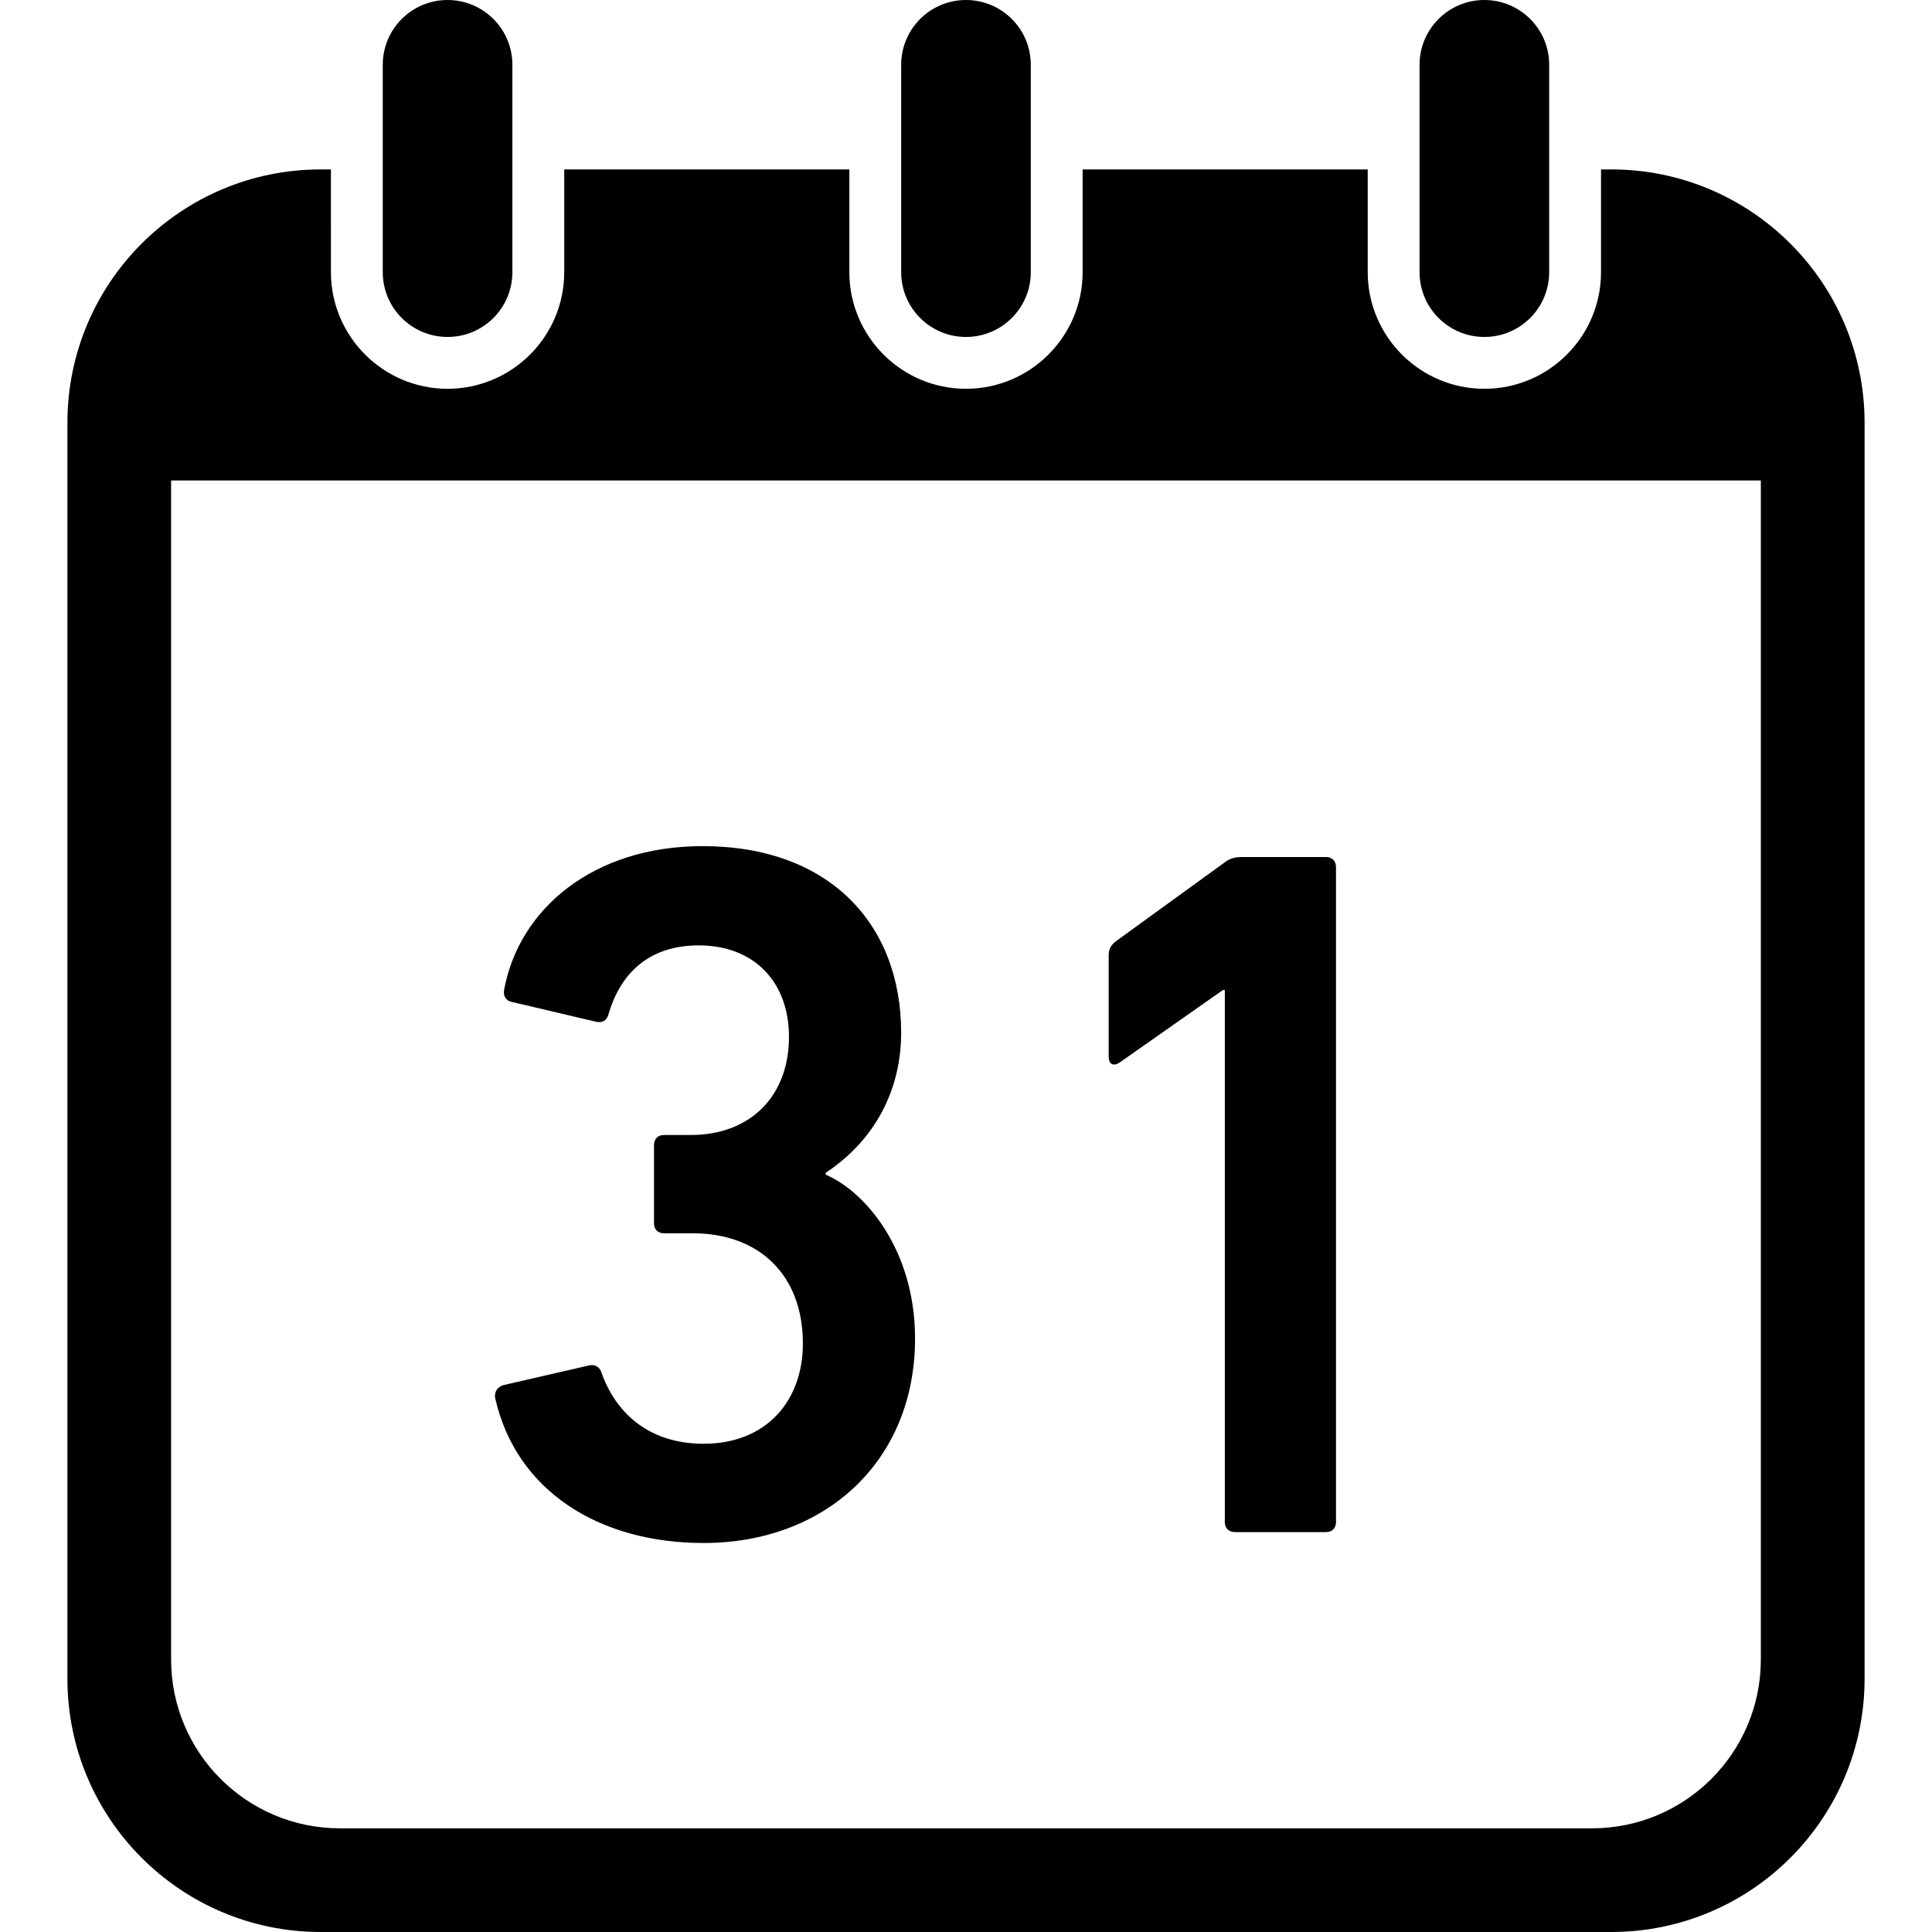
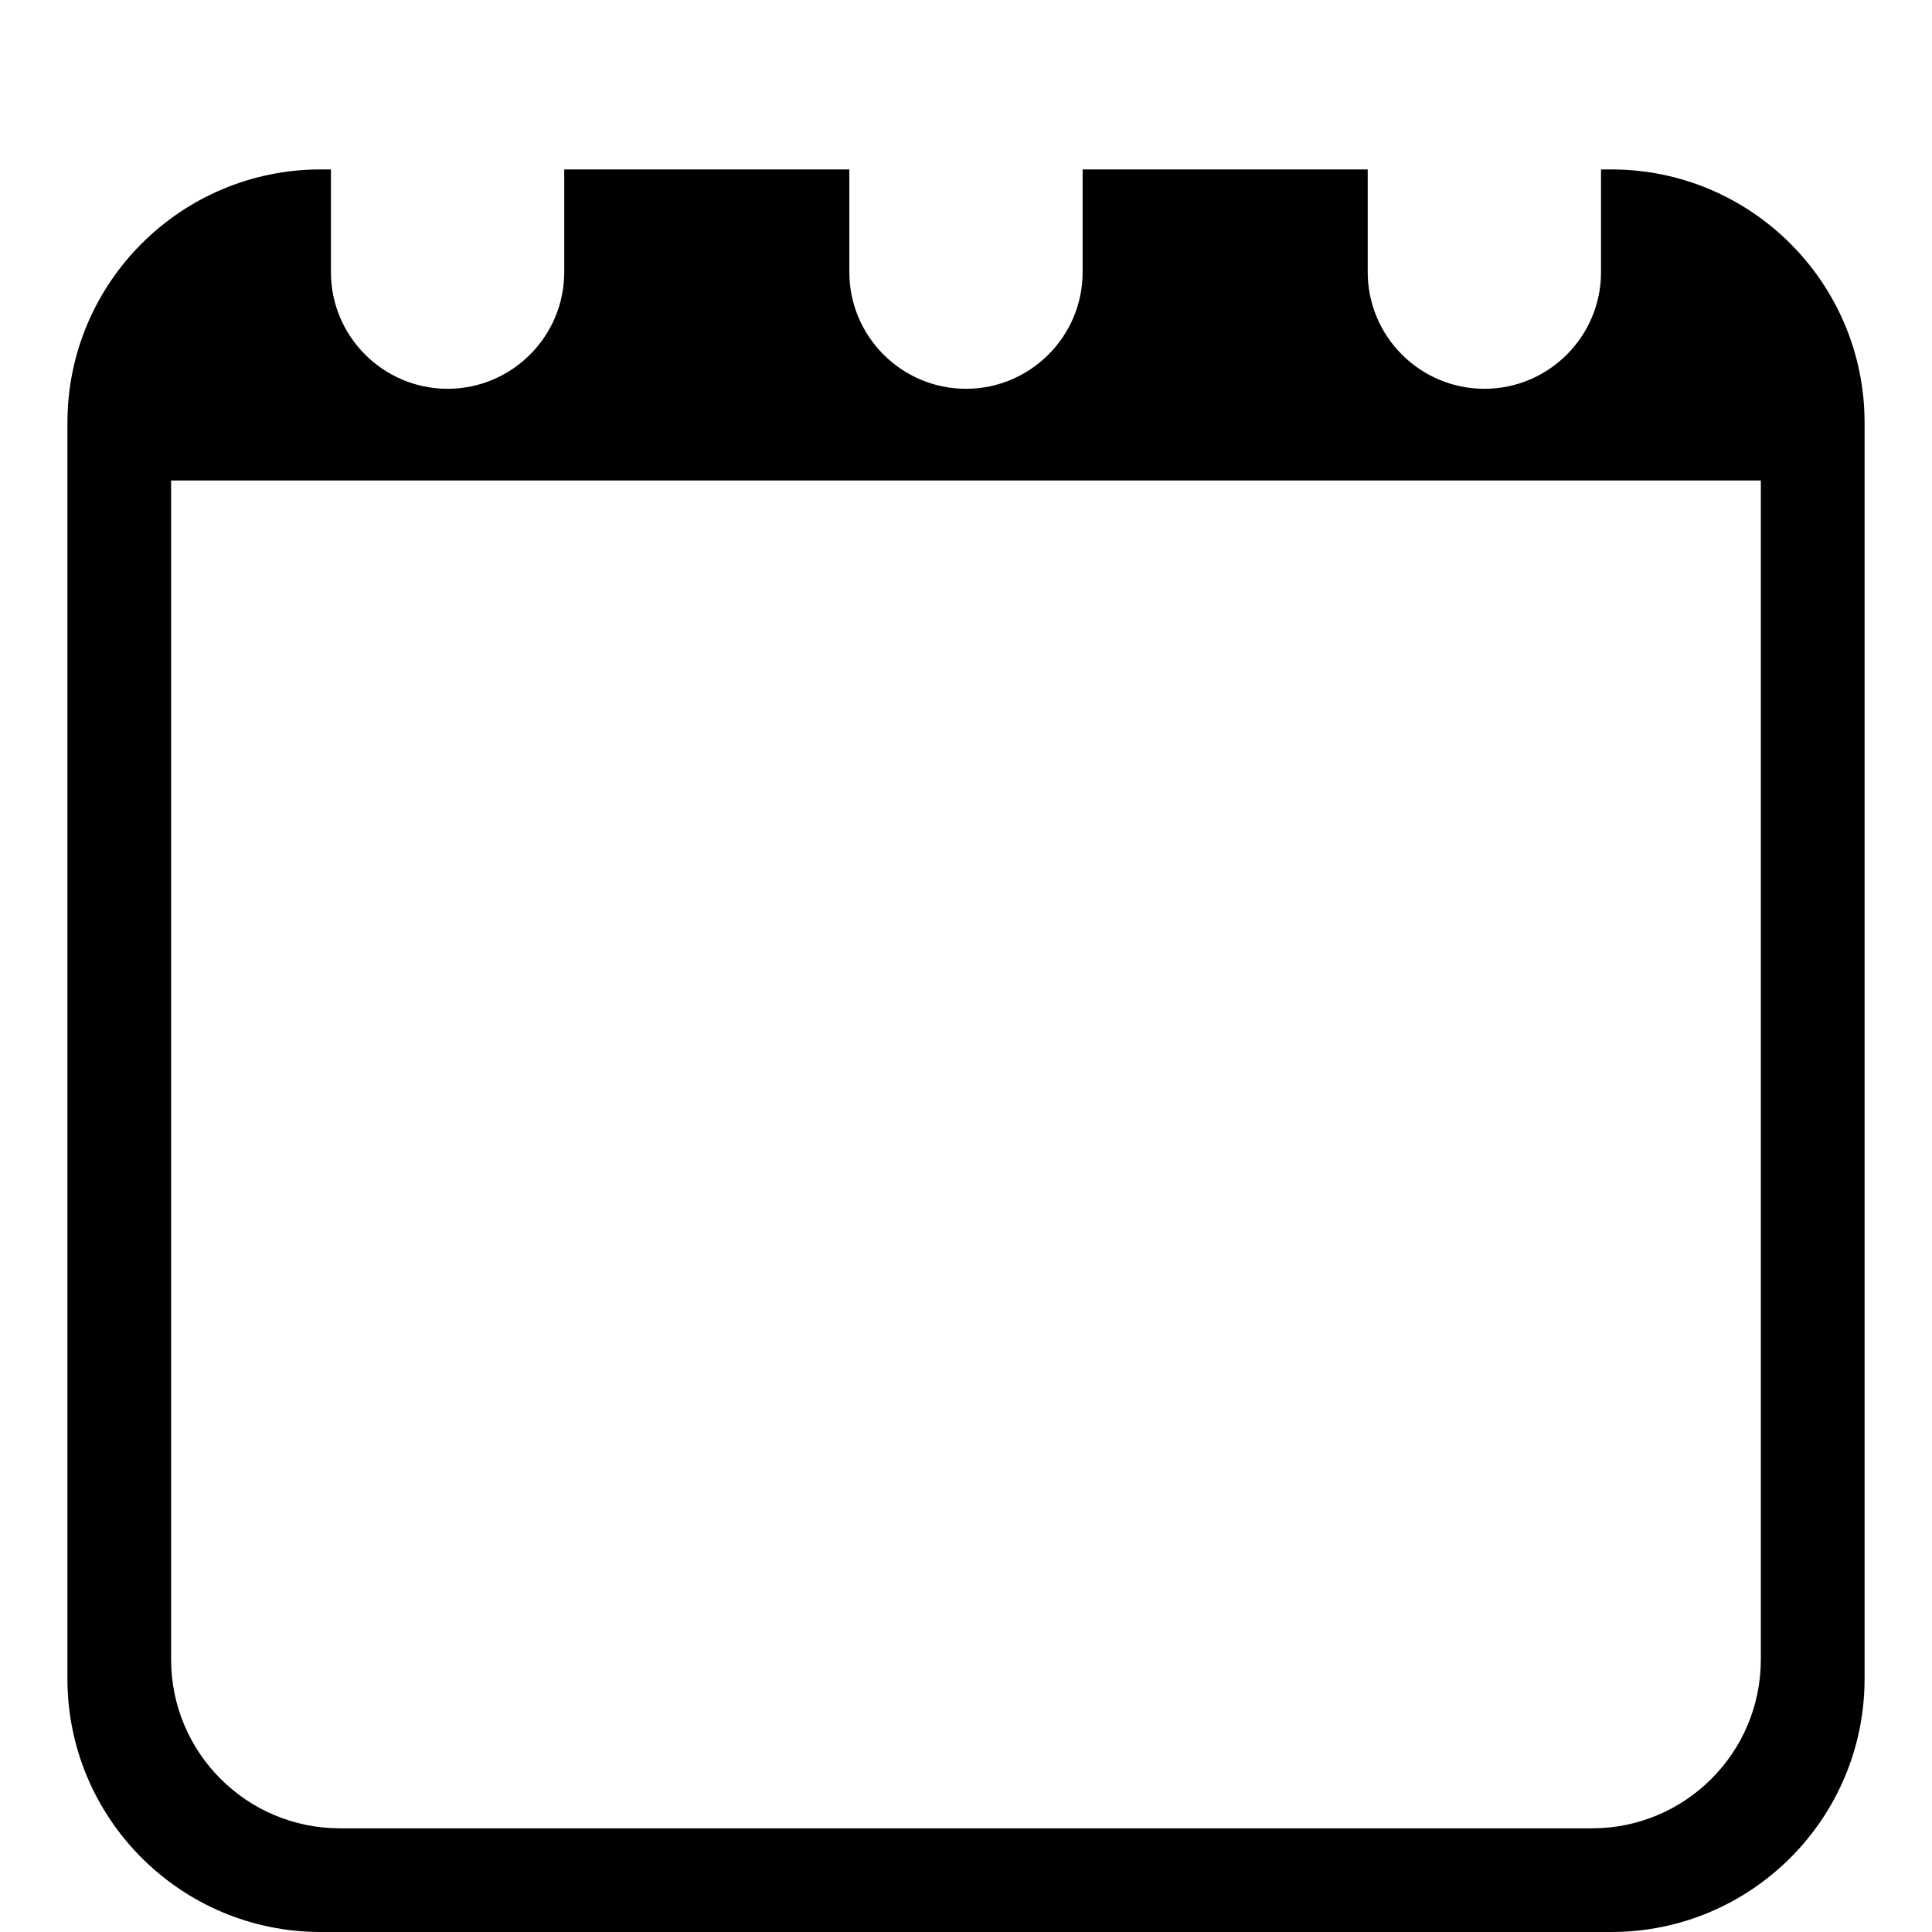
<svg xmlns="http://www.w3.org/2000/svg" height="800px" width="800px" version="1.1" id="_x32_" viewBox="0 0 512 512" xml:space="preserve">
  <style type="text/css">
	.st0{fill:#000000;}
</style>
  <g>
-     <path class="st0" d="M186.469,408.911c32.102,0,56.032-21.571,56.032-54.189c0-23.421-13.152-38.94-23.668-43.411v-0.525   c13.152-8.68,19.983-22.102,19.983-37.097c0-28.941-19.197-49.455-52.609-49.455c-28.941,0-48.676,16.575-52.624,38.146   c-0.262,1.572,0.524,2.891,2.112,3.153l22.357,5.266c1.588,0.262,2.637-0.262,3.161-1.842   c3.161-11.048,10.793-18.418,23.945-18.418c14.987,0,23.93,9.999,23.93,24.207c0,15.781-10.253,26.042-26.042,26.042h-7.108   c-1.573,0-2.621,1.049-2.621,2.63v20.784c0,1.581,1.048,2.629,2.621,2.629h7.632c17.624,0,29.203,11.055,29.203,29.203   c0,15.264-9.729,26.574-26.304,26.574c-14.74,0-23.421-8.419-27.106-18.942c-0.524-1.58-1.834-2.104-3.145-1.842l-22.897,5.266   c-1.572,0.524-2.359,1.834-2.096,3.415C136.744,394.972,158.577,408.911,186.469,408.911z" />
-     <path class="st0" d="M296.713,281.583l27.352-19.204h0.524v141.011c0,1.58,1.064,2.629,2.637,2.629h24.207   c1.572,0,2.621-1.048,2.621-2.629V229.754c0-1.572-1.048-2.629-2.621-2.629h-22.373c-2.097,0-3.407,0.524-4.733,1.58   l-28.664,20.784c-1.326,1.048-1.85,2.104-1.85,3.677v26.836C293.814,282.108,295.125,282.632,296.713,281.583z" />
-     <path class="st0" d="M118.612,89.297c9.482,0,17.176-7.686,17.176-17.169v-54.96C135.788,7.686,128.094,0,118.612,0   c-9.483,0-17.177,7.686-17.177,17.169v54.96C101.435,81.611,109.129,89.297,118.612,89.297z" />
-     <path class="st0" d="M255.993,89.297c9.482,0,17.176-7.686,17.176-17.169v-54.96C273.168,7.686,265.475,0,255.993,0   c-9.483,0-17.17,7.686-17.17,17.169v54.96C238.823,81.611,246.51,89.297,255.993,89.297z" />
    <path class="st0" d="M427.001,44.899h-2.714v27.229c0,17.038-13.861,30.906-30.914,30.906c-17.038,0-30.914-13.869-30.914-30.906   V44.899h-75.552v27.229c0,17.038-13.869,30.906-30.914,30.906c-17.038,0-30.907-13.869-30.907-30.906V44.899h-75.56v27.229   c0,17.038-13.869,30.906-30.914,30.906c-17.038,0-30.914-13.869-30.914-30.906V44.899h-2.698   c-37.074,0-67.133,30.058-67.133,67.133v332.835c0,37.074,30.058,67.133,67.133,67.133h342.002   c37.066,0,67.133-30.058,67.133-67.133V112.032C494.134,74.958,464.067,44.899,427.001,44.899z M466.642,439.771   c0,24.716-20.029,44.753-44.744,44.753H90.103c-24.716,0-44.76-20.037-44.76-44.753V127.328h421.299V439.771z" />
-     <path class="st0" d="M393.373,89.297c9.483,0,17.176-7.686,17.176-17.169v-54.96C410.549,7.686,402.855,0,393.373,0   c-9.483,0-17.177,7.686-17.177,17.169v54.96C376.196,81.611,383.89,89.297,393.373,89.297z" />
  </g>
</svg>